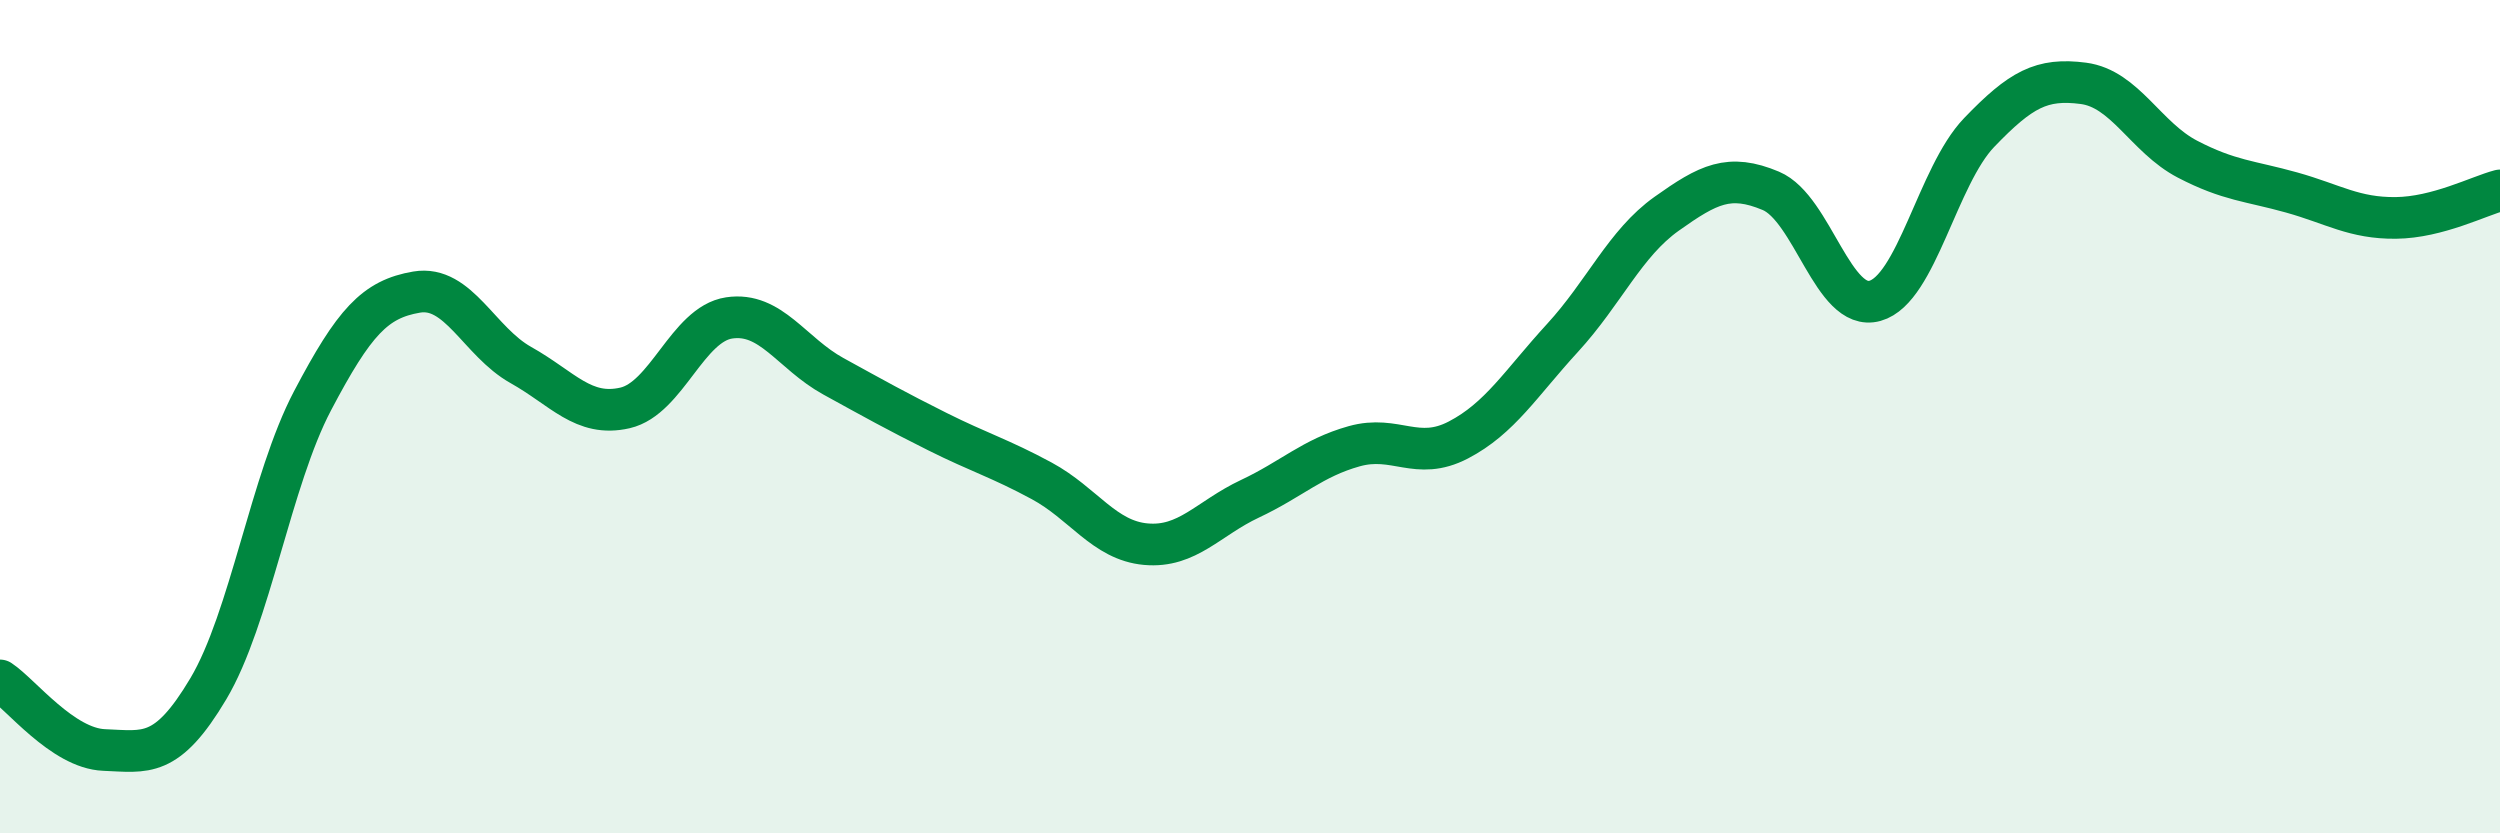
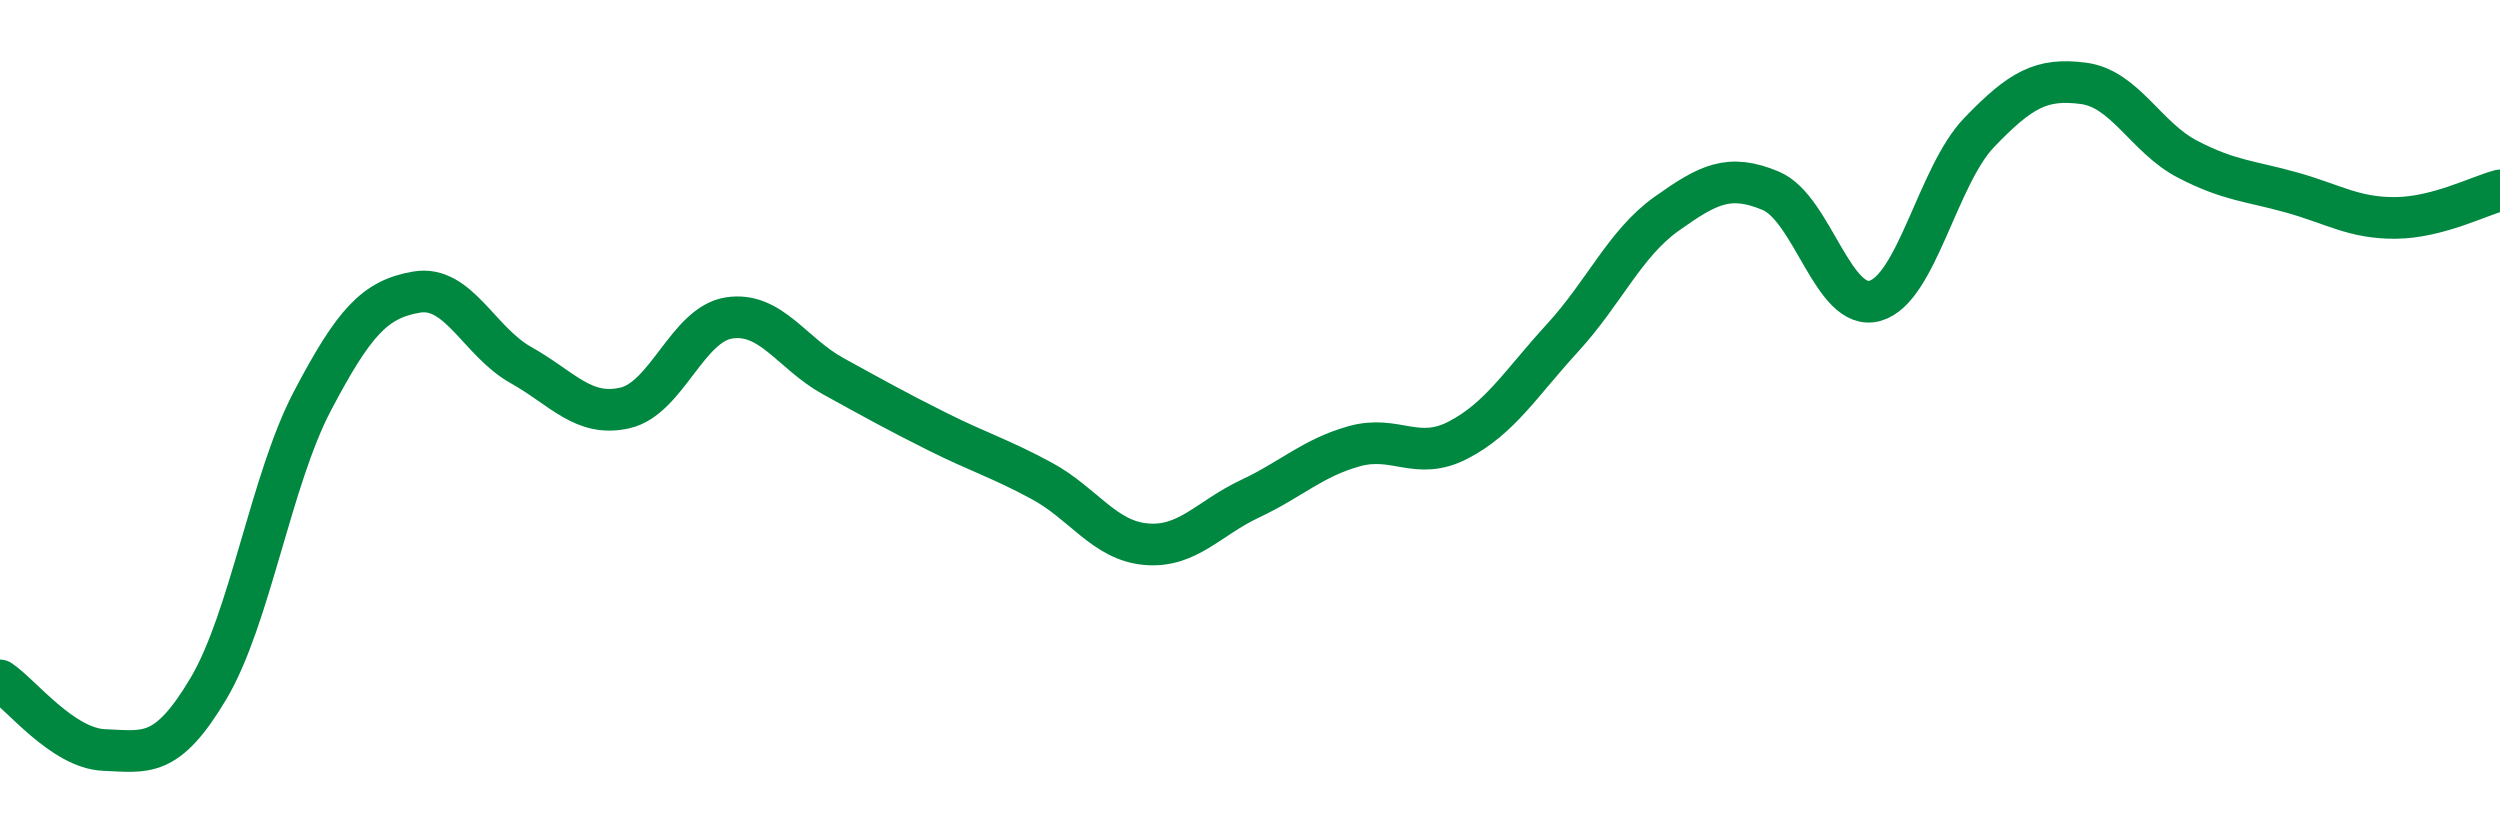
<svg xmlns="http://www.w3.org/2000/svg" width="60" height="20" viewBox="0 0 60 20">
-   <path d="M 0,16.33 C 0.5,16.66 1.5,17.96 2.5,18 C 3.5,18.04 4,18.21 5,16.53 C 6,14.85 6.5,11.52 7.5,9.62 C 8.5,7.72 9,7.18 10,7.01 C 11,6.84 11.5,8.2 12.5,8.76 C 13.5,9.32 14,10.02 15,9.79 C 16,9.56 16.5,7.78 17.5,7.63 C 18.5,7.48 19,8.48 20,9.03 C 21,9.58 21.5,9.86 22.5,10.36 C 23.5,10.86 24,11 25,11.54 C 26,12.08 26.5,12.97 27.5,13.06 C 28.5,13.15 29,12.44 30,11.97 C 31,11.5 31.5,10.99 32.5,10.71 C 33.5,10.43 34,11.08 35,10.56 C 36,10.04 36.5,9.2 37.5,8.11 C 38.5,7.02 39,5.84 40,5.13 C 41,4.42 41.5,4.16 42.5,4.58 C 43.5,5 44,7.5 45,7.22 C 46,6.94 46.5,4.22 47.5,3.18 C 48.5,2.14 49,1.87 50,2 C 51,2.13 51.5,3.3 52.5,3.82 C 53.5,4.34 54,4.34 55,4.62 C 56,4.9 56.5,5.24 57.5,5.23 C 58.5,5.22 59.5,4.7 60,4.57L60 20L0 20Z" fill="#008740" opacity="0.1" stroke-linecap="round" stroke-linejoin="round" />
  <path d="M 0,16.33 C 0.5,16.66 1.5,17.96 2.5,18 C 3.5,18.04 4,18.21 5,16.53 C 6,14.85 6.5,11.52 7.5,9.62 C 8.5,7.72 9,7.18 10,7.01 C 11,6.84 11.5,8.2 12.5,8.76 C 13.5,9.32 14,10.02 15,9.79 C 16,9.56 16.5,7.78 17.5,7.63 C 18.5,7.48 19,8.48 20,9.03 C 21,9.58 21.5,9.86 22.5,10.36 C 23.5,10.86 24,11 25,11.54 C 26,12.08 26.5,12.97 27.5,13.06 C 28.5,13.15 29,12.44 30,11.97 C 31,11.5 31.5,10.99 32.5,10.71 C 33.5,10.43 34,11.08 35,10.56 C 36,10.04 36.5,9.2 37.5,8.11 C 38.5,7.02 39,5.84 40,5.13 C 41,4.42 41.5,4.16 42.5,4.58 C 43.5,5 44,7.5 45,7.22 C 46,6.94 46.5,4.22 47.5,3.18 C 48.5,2.14 49,1.87 50,2 C 51,2.13 51.5,3.3 52.5,3.82 C 53.5,4.34 54,4.34 55,4.62 C 56,4.9 56.5,5.24 57.5,5.23 C 58.5,5.22 59.5,4.7 60,4.57" stroke="#008740" stroke-width="1" fill="none" stroke-linecap="round" stroke-linejoin="round" />
</svg>